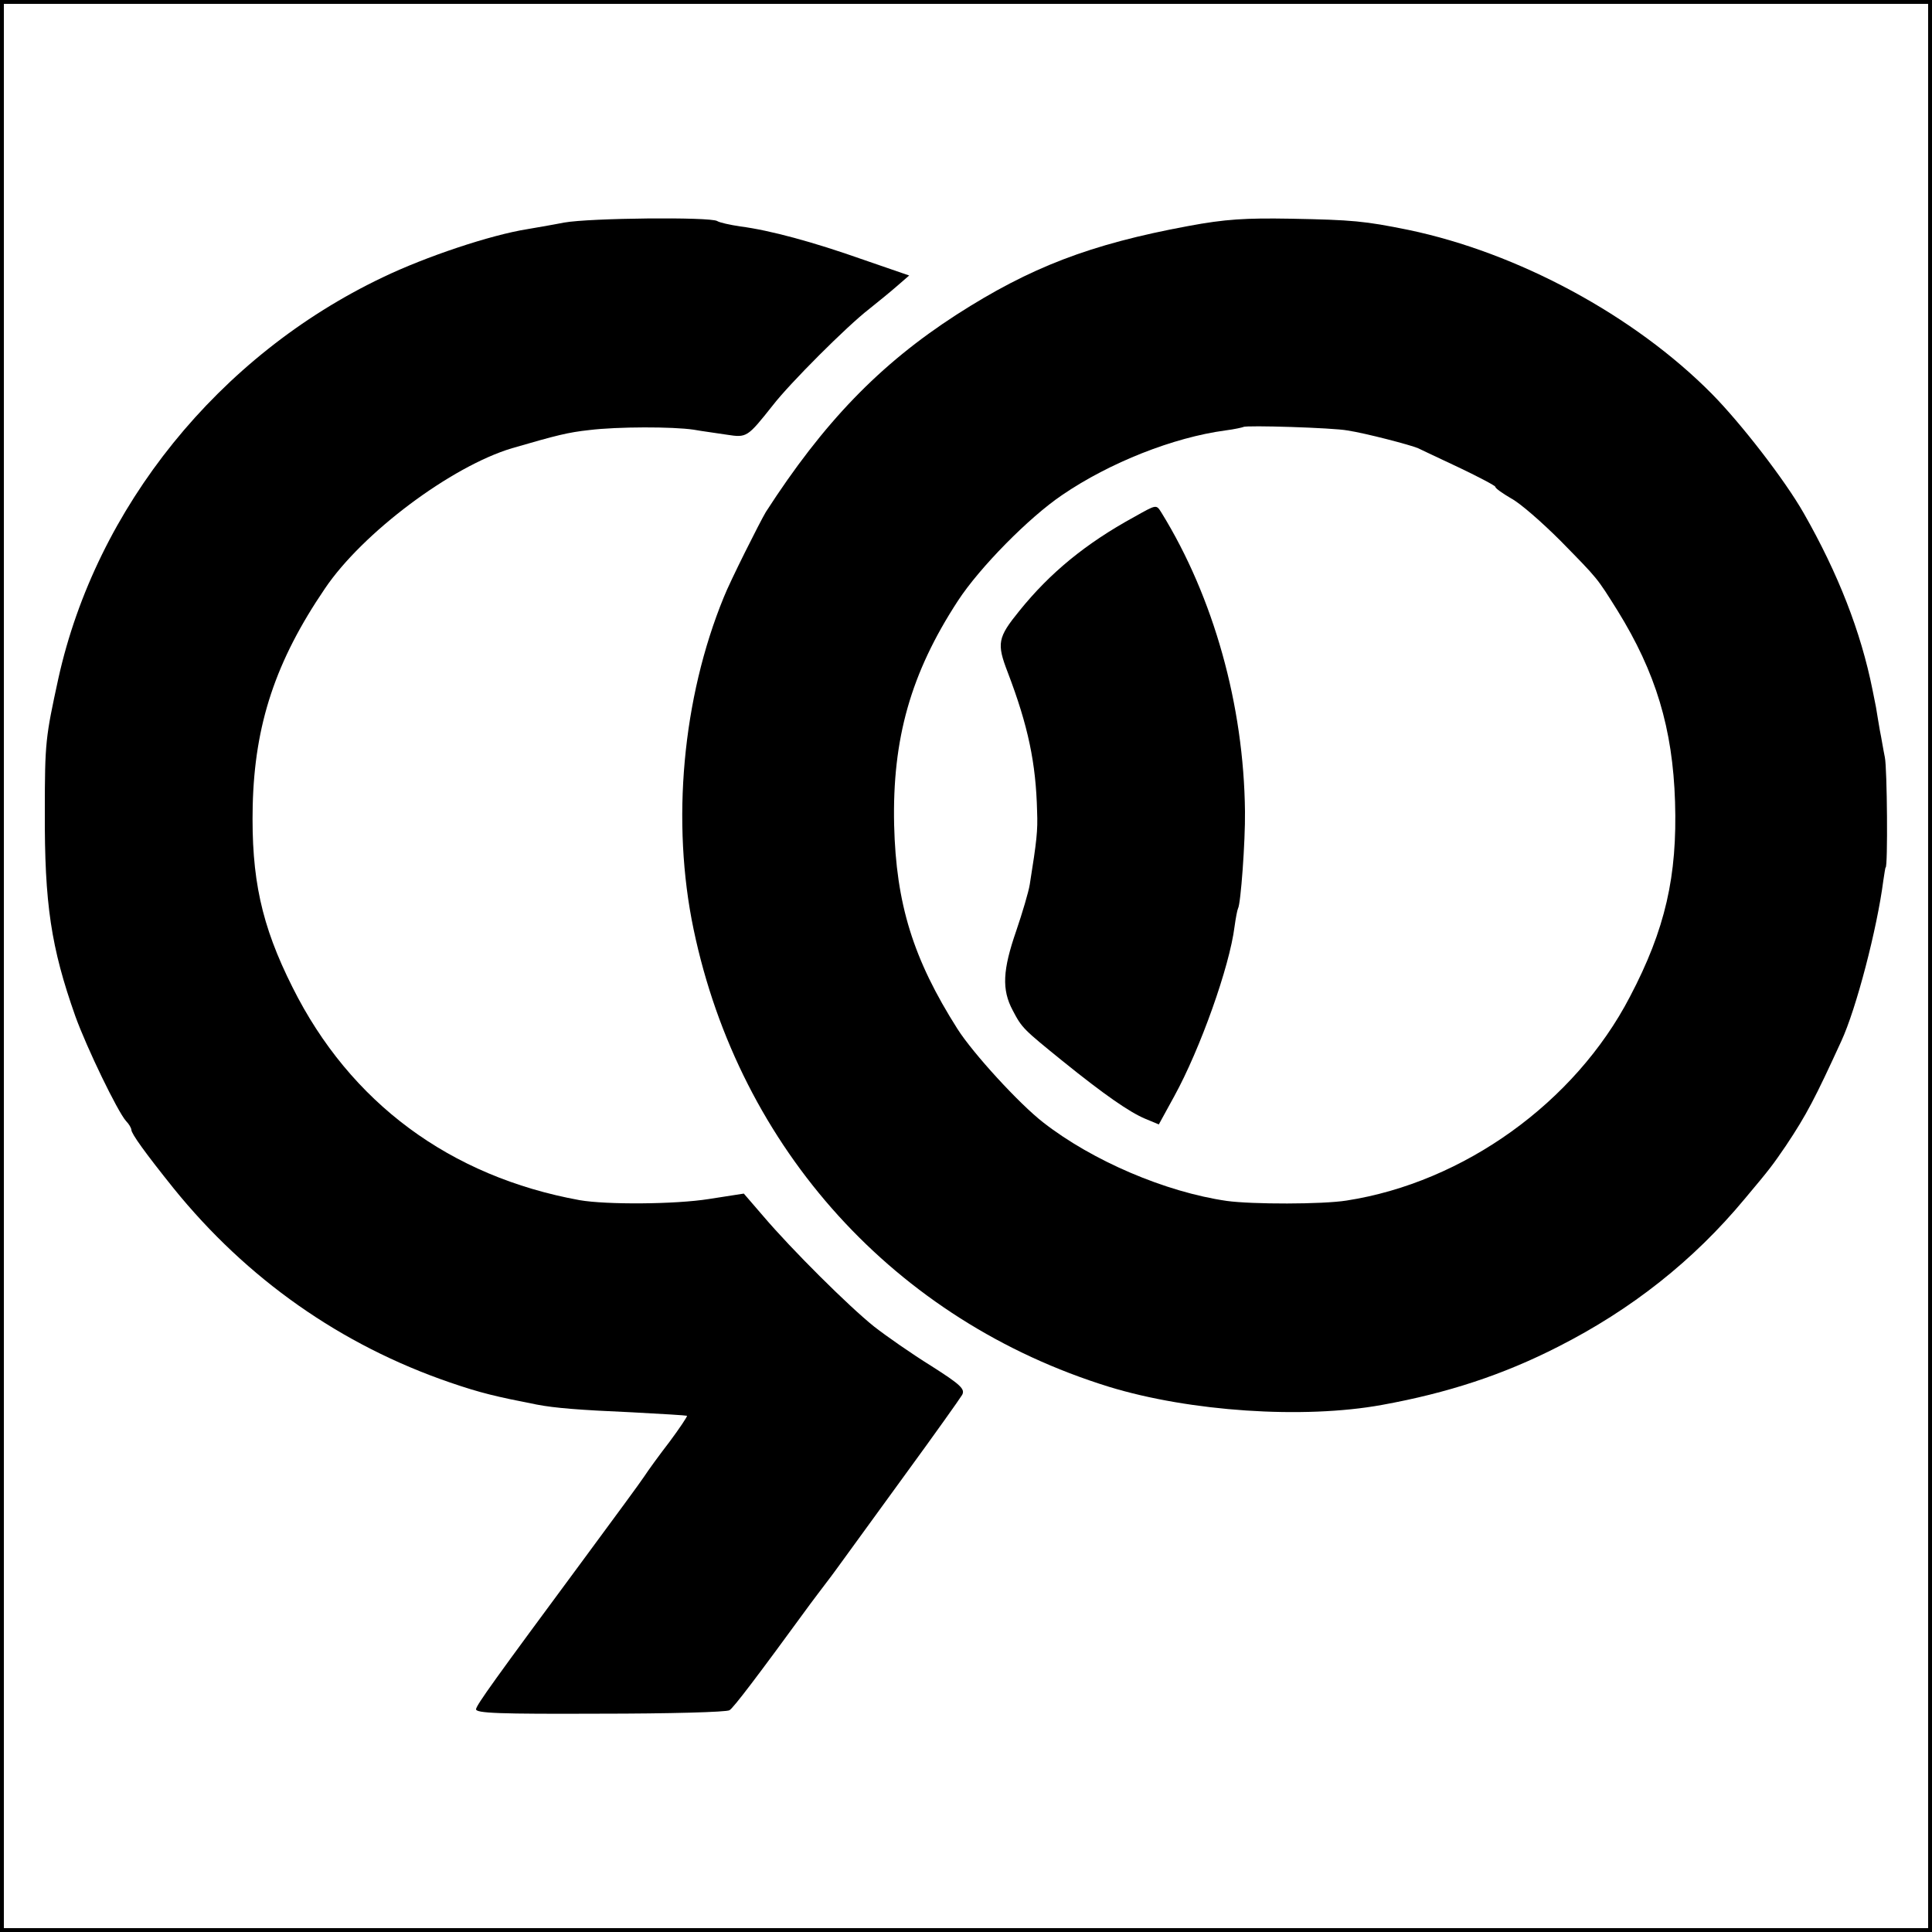
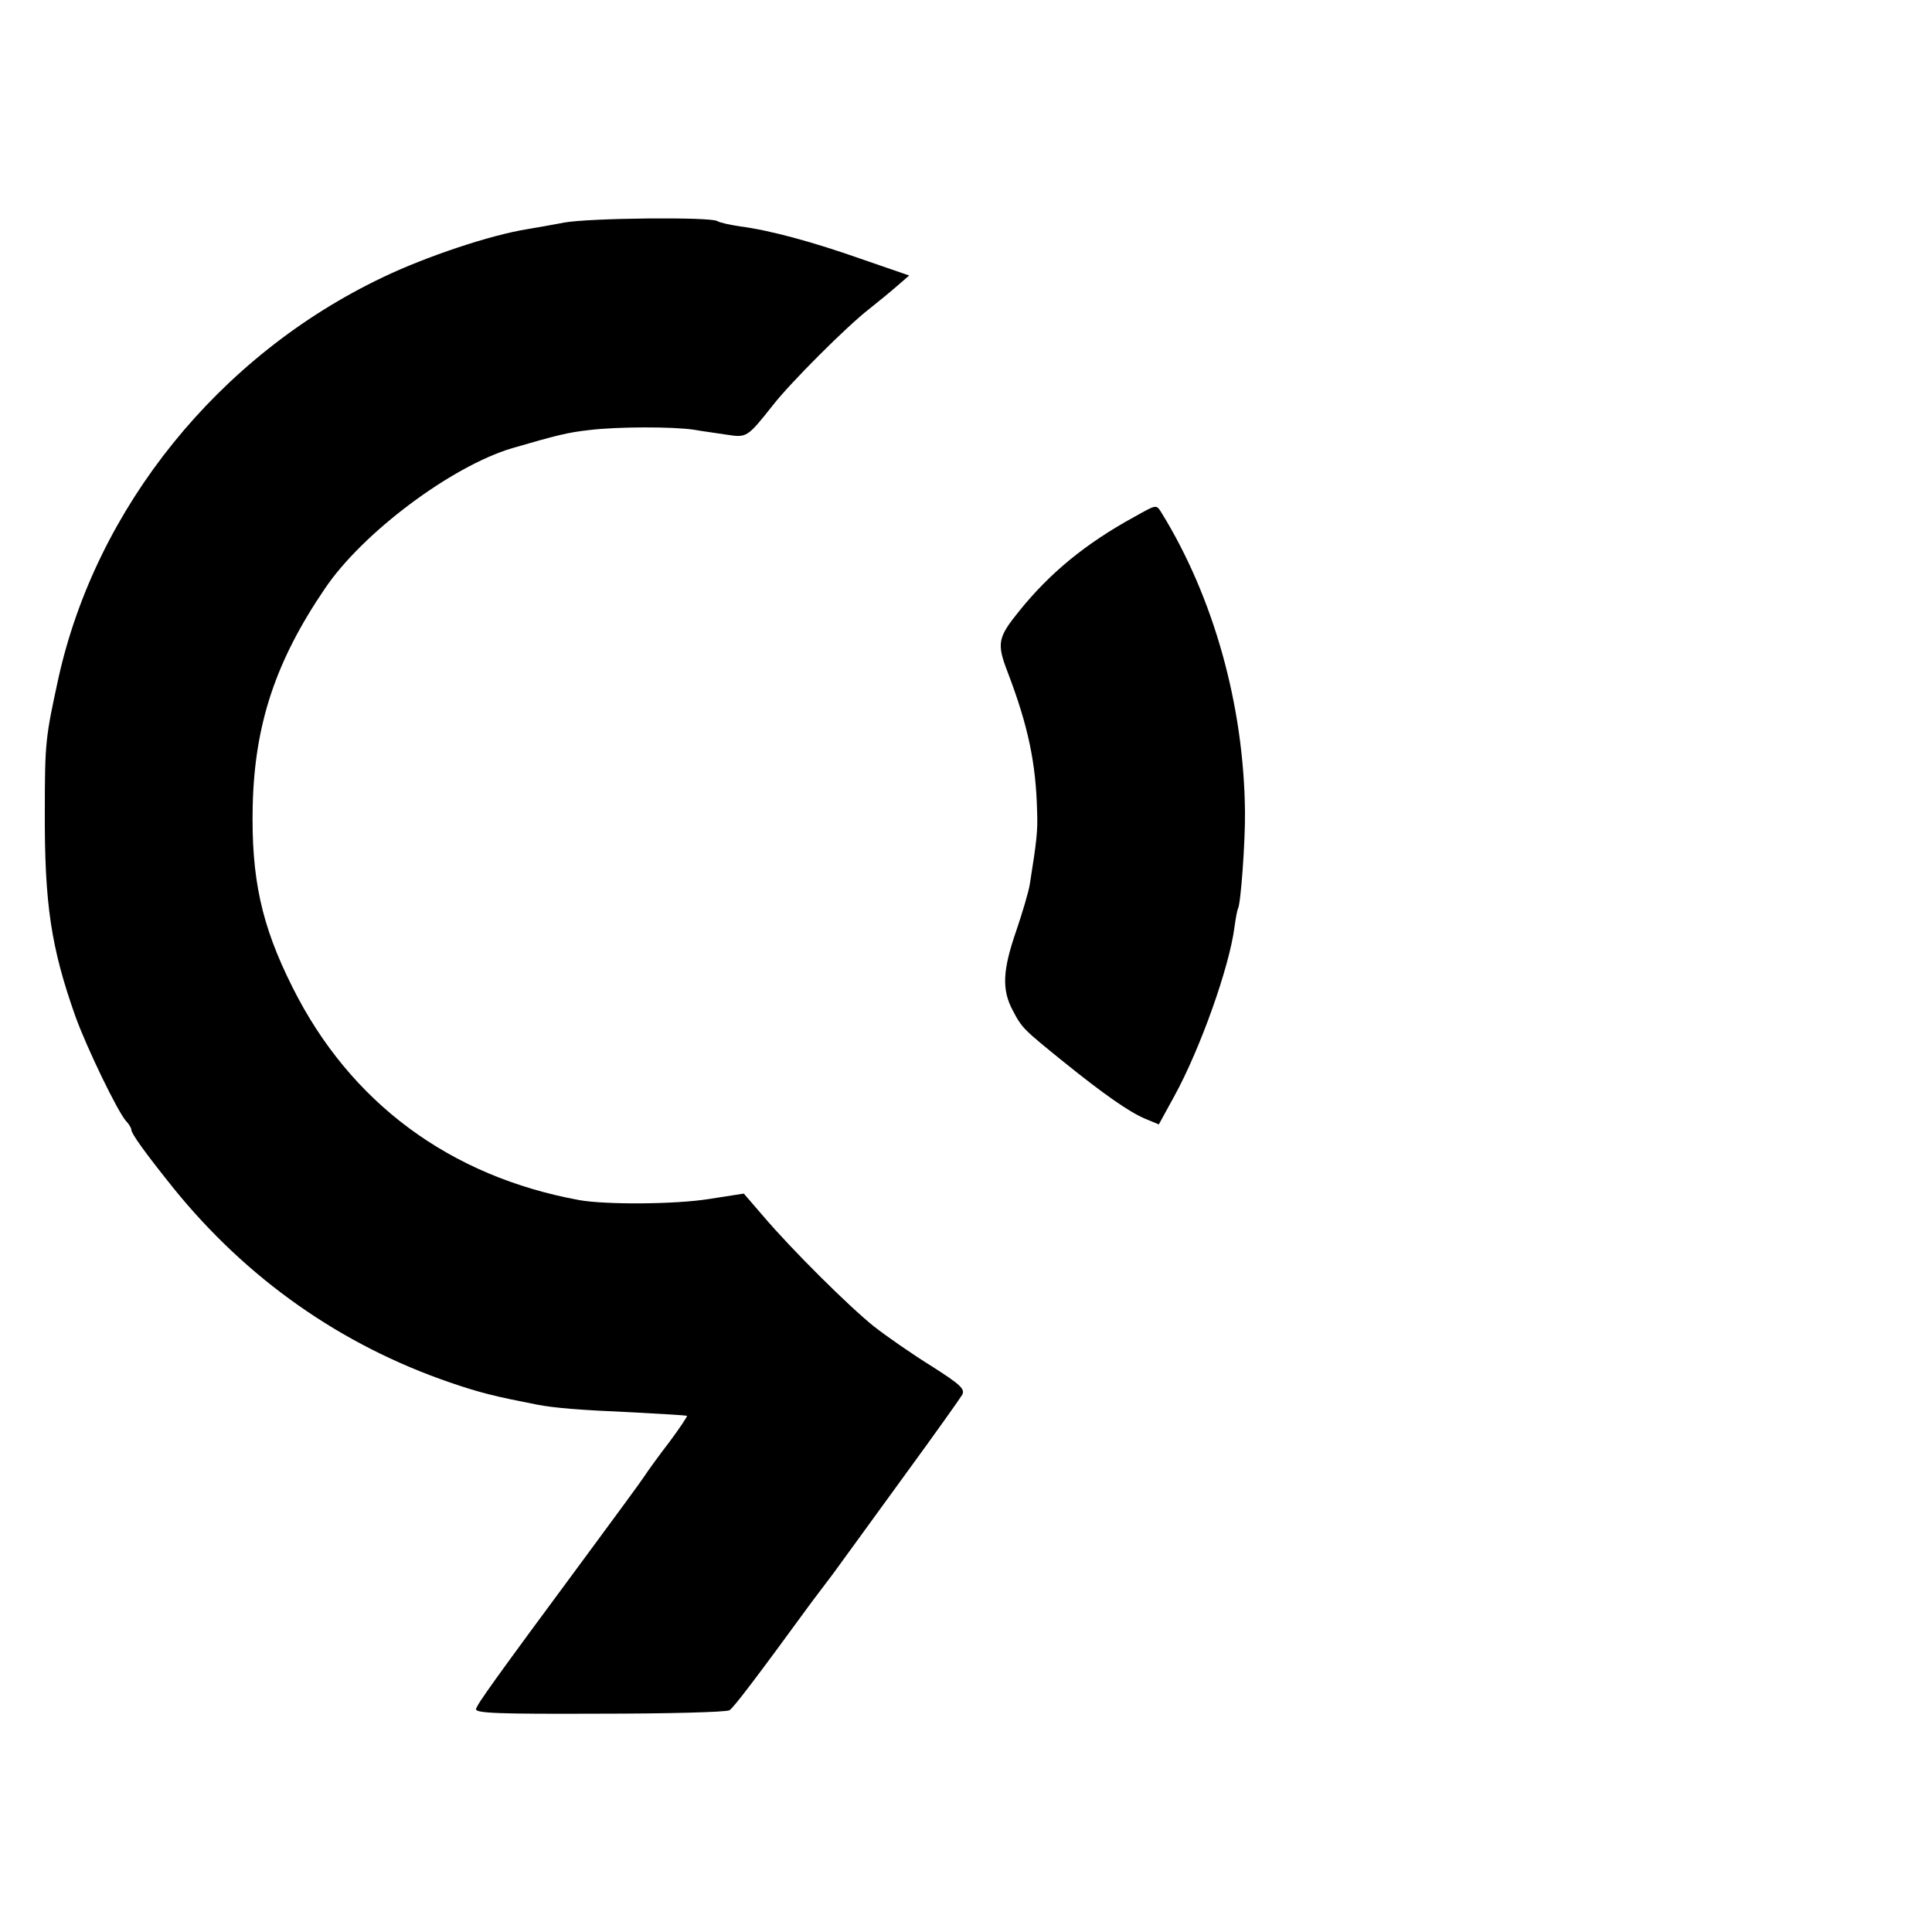
<svg xmlns="http://www.w3.org/2000/svg" version="1.0" width="500pt" height="500pt" viewBox="0 0 500 500" preserveAspectRatio="xMidYMid meet">
  <g transform="translate(0,500) scale(0.1,-0.1)" fill="#000000" stroke="none">
-     <path d="M0 2500 l0 -2500 2500 0 2500 0 0 2500 0 2500 -2500 0 -2500 0 0 -2500z m4990 0 l0 -2490 -2490 0 -2490 0 0 2490 0 2490 2490 0 2490 0 0 -2490z" />
    <path d="M1460 4424 c-36 -7 -78 -14 -95 -17 -95 -15 -263 -71 -375 -125 -424 -202 -741 -595 -839 -1038 -33 -152 -35 -164 -35 -344 -1 -239 16 -352 79 -530 30 -83 109 -246 131 -271 8 -8 14 -19 14 -23 0 -10 36 -60 109 -151 190 -235 433 -406 716 -503 79 -27 117 -36 224 -57 47 -9 109 -14 246 -20 77 -4 141 -8 143 -9 1 -2 -19 -32 -45 -67 -27 -35 -56 -75 -65 -89 -9 -14 -79 -109 -155 -212 -236 -319 -278 -378 -281 -391 -2 -11 61 -13 320 -12 178 0 329 4 336 9 11 7 71 86 209 275 10 13 29 39 43 57 14 18 34 46 45 61 11 15 82 113 157 216 76 104 142 197 148 207 8 15 -3 26 -80 75 -50 31 -116 77 -148 102 -65 52 -213 199 -287 286 l-50 58 -90 -14 c-88 -14 -266 -15 -335 -3 -335 61 -594 252 -743 551 -81 161 -107 283 -103 470 5 210 59 374 187 562 97 144 327 316 484 363 117 34 145 41 200 47 73 9 216 9 270 1 22 -4 61 -9 86 -13 52 -8 53 -7 119 76 44 57 192 205 249 249 24 19 58 47 74 61 l30 26 -119 41 c-130 46 -241 76 -318 86 -27 4 -54 10 -60 14 -19 11 -329 8 -396 -4z" />
-     <path d="M3075 4415 c-254 -47 -409 -107 -599 -229 -200 -129 -345 -280 -494 -511 -15 -25 -93 -180 -109 -221 -107 -261 -136 -582 -78 -859 119 -569 522 -1013 1075 -1184 209 -64 502 -84 706 -47 171 31 314 78 457 151 189 96 349 222 482 382 68 81 72 87 107 138 54 81 76 124 143 270 39 84 93 292 109 416 3 19 5 34 6 34 6 0 4 257 -2 285 -4 19 -9 51 -13 70 -3 19 -8 46 -10 60 -3 14 -7 34 -9 45 -30 150 -89 301 -178 457 -49 86 -162 232 -238 309 -201 203 -502 365 -785 424 -113 23 -145 26 -305 29 -116 2 -169 -1 -265 -19z m412 -529 c47 -7 165 -38 183 -46 8 -4 57 -27 108 -51 50 -24 92 -46 92 -49 0 -4 19 -17 41 -30 23 -12 80 -62 128 -110 98 -100 93 -94 147 -180 99 -160 143 -305 149 -495 6 -192 -25 -330 -117 -505 -142 -273 -430 -480 -733 -527 -63 -10 -244 -10 -310 -1 -159 23 -348 104 -475 203 -62 48 -182 179 -222 242 -115 181 -159 324 -164 528 -5 223 43 393 165 580 56 86 184 216 270 274 123 84 288 149 422 167 24 3 45 8 47 9 6 5 233 -2 269 -9z" />
    <path d="M2935 3662 c-126 -69 -218 -145 -297 -243 -56 -69 -59 -84 -30 -159 53 -139 73 -235 76 -360 2 -50 -1 -76 -19 -189 -3 -19 -19 -73 -35 -120 -35 -101 -38 -152 -9 -206 24 -46 28 -49 129 -131 109 -88 173 -132 213 -149 l36 -15 40 73 c67 122 143 335 156 439 3 22 7 43 9 47 7 11 19 174 18 251 -3 275 -81 554 -216 773 -14 22 -12 22 -71 -11z" />
  </g>
</svg>